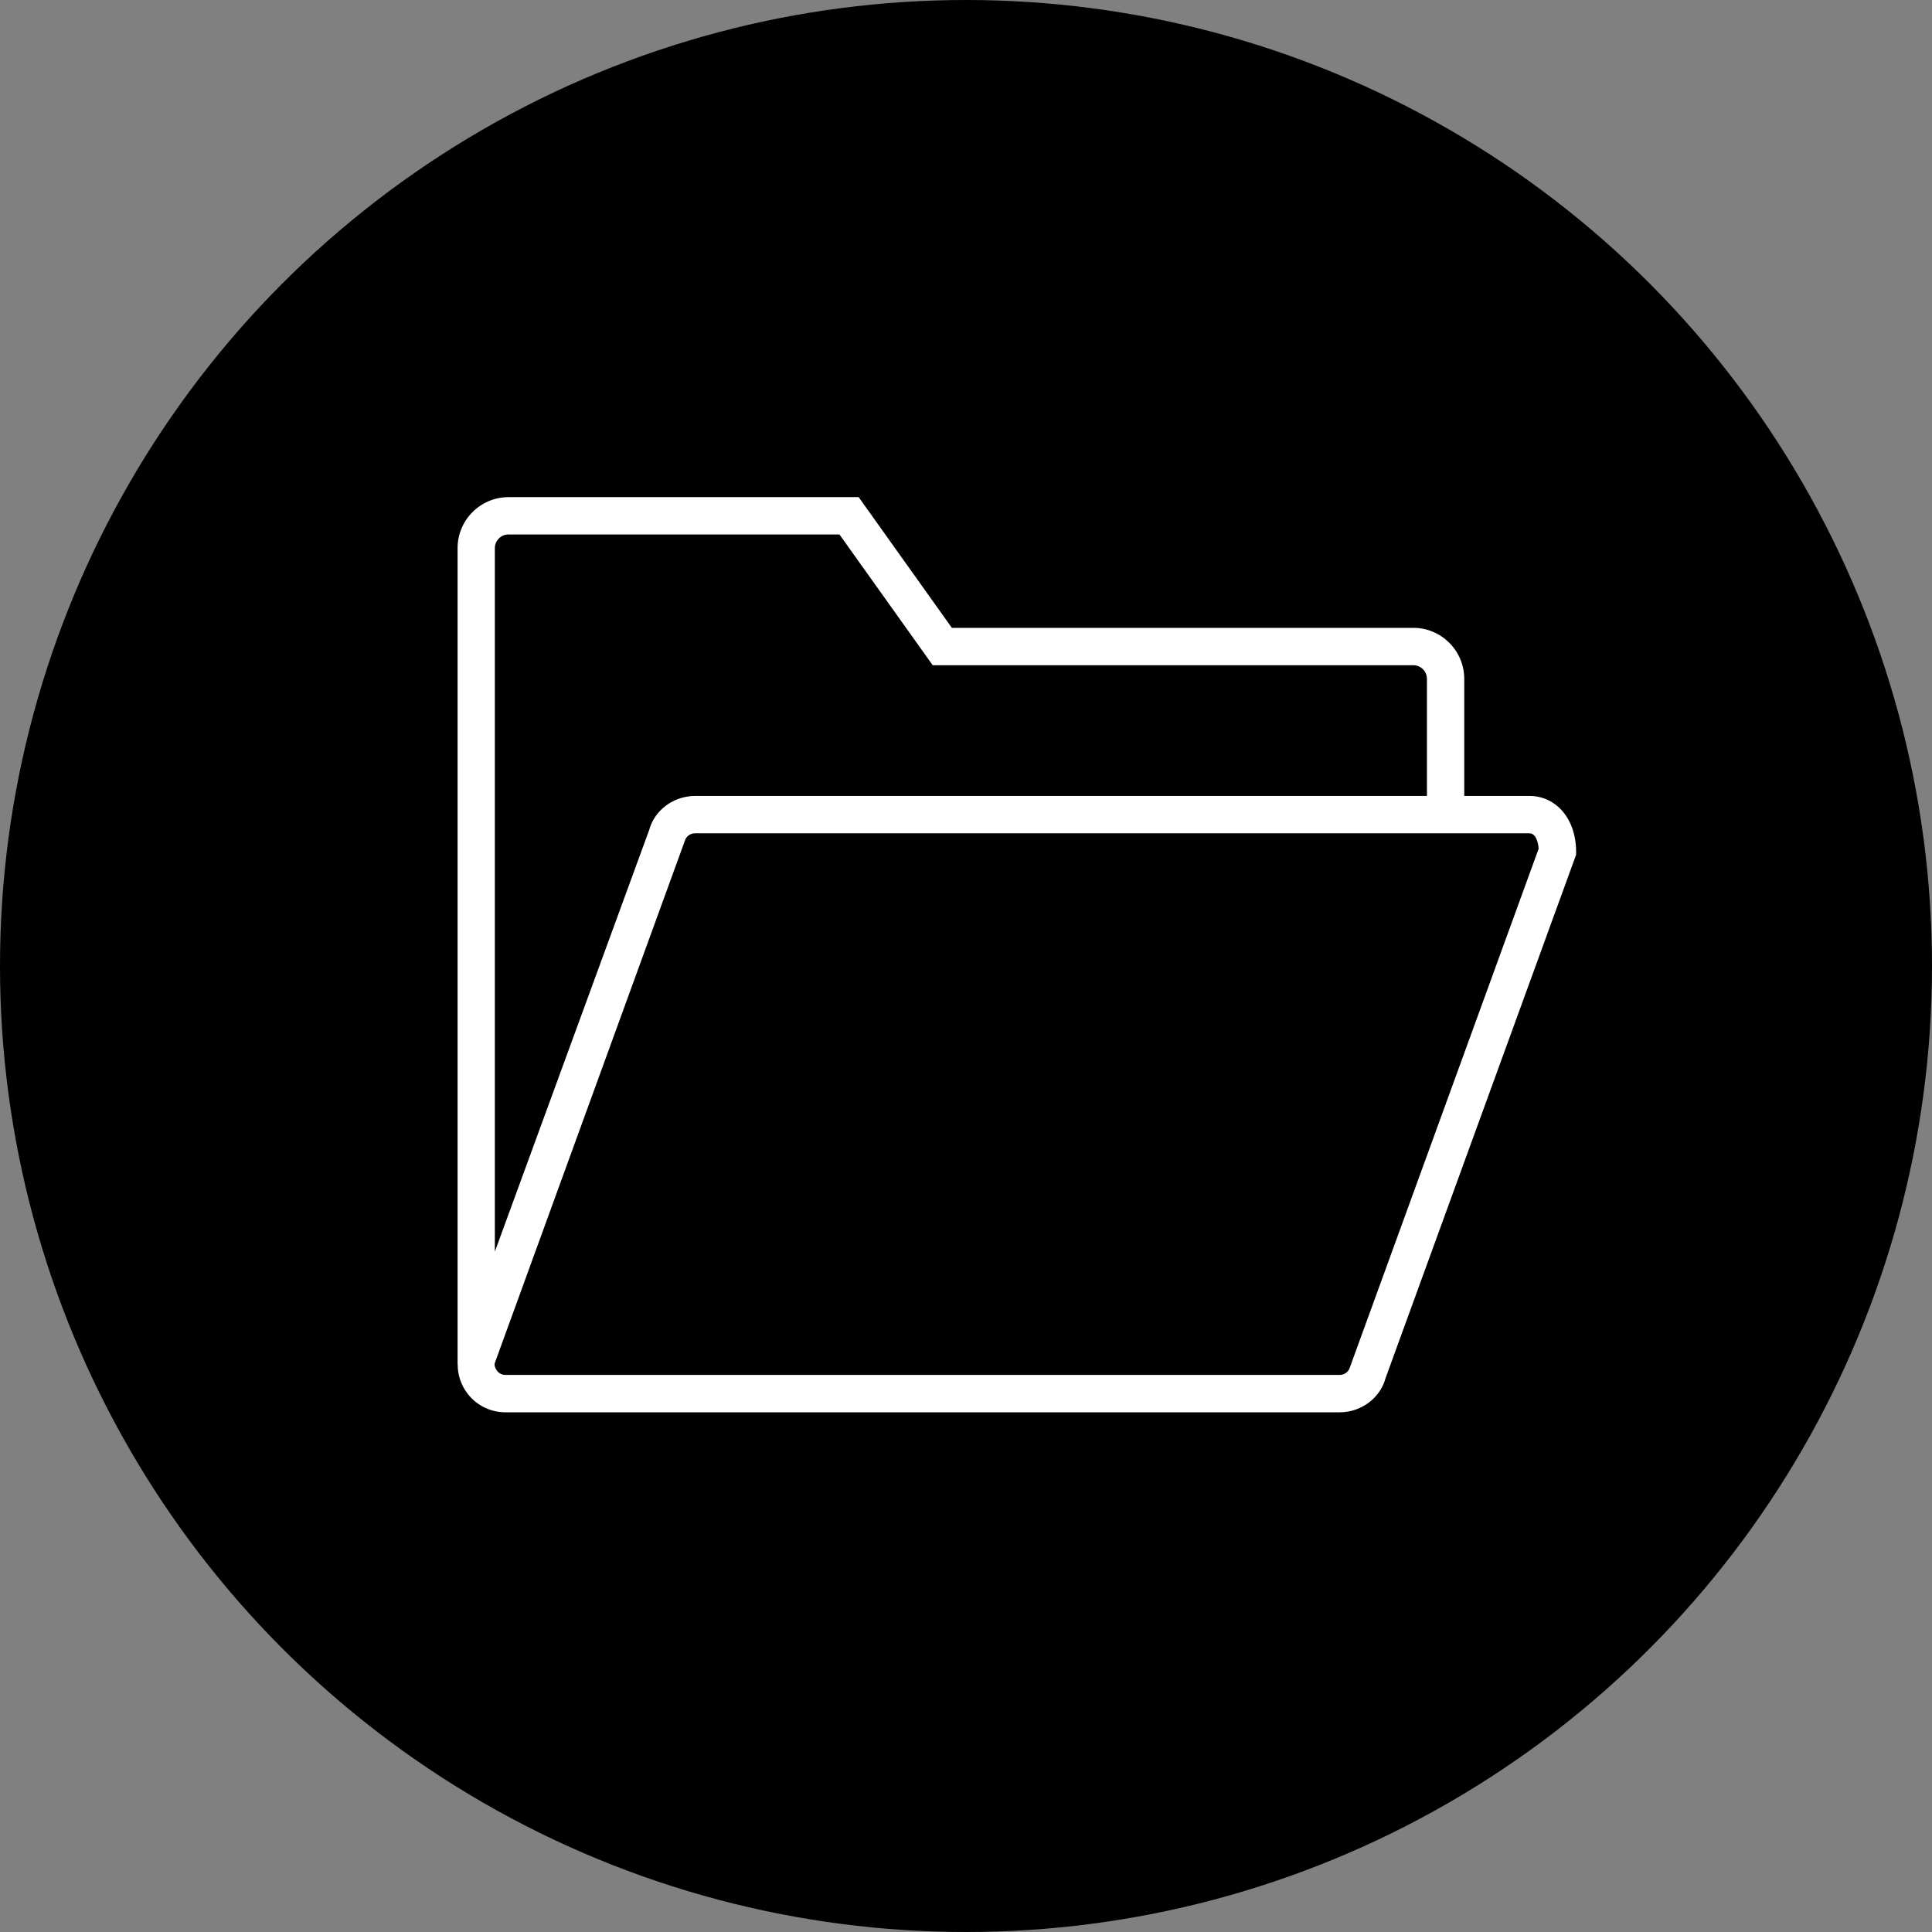
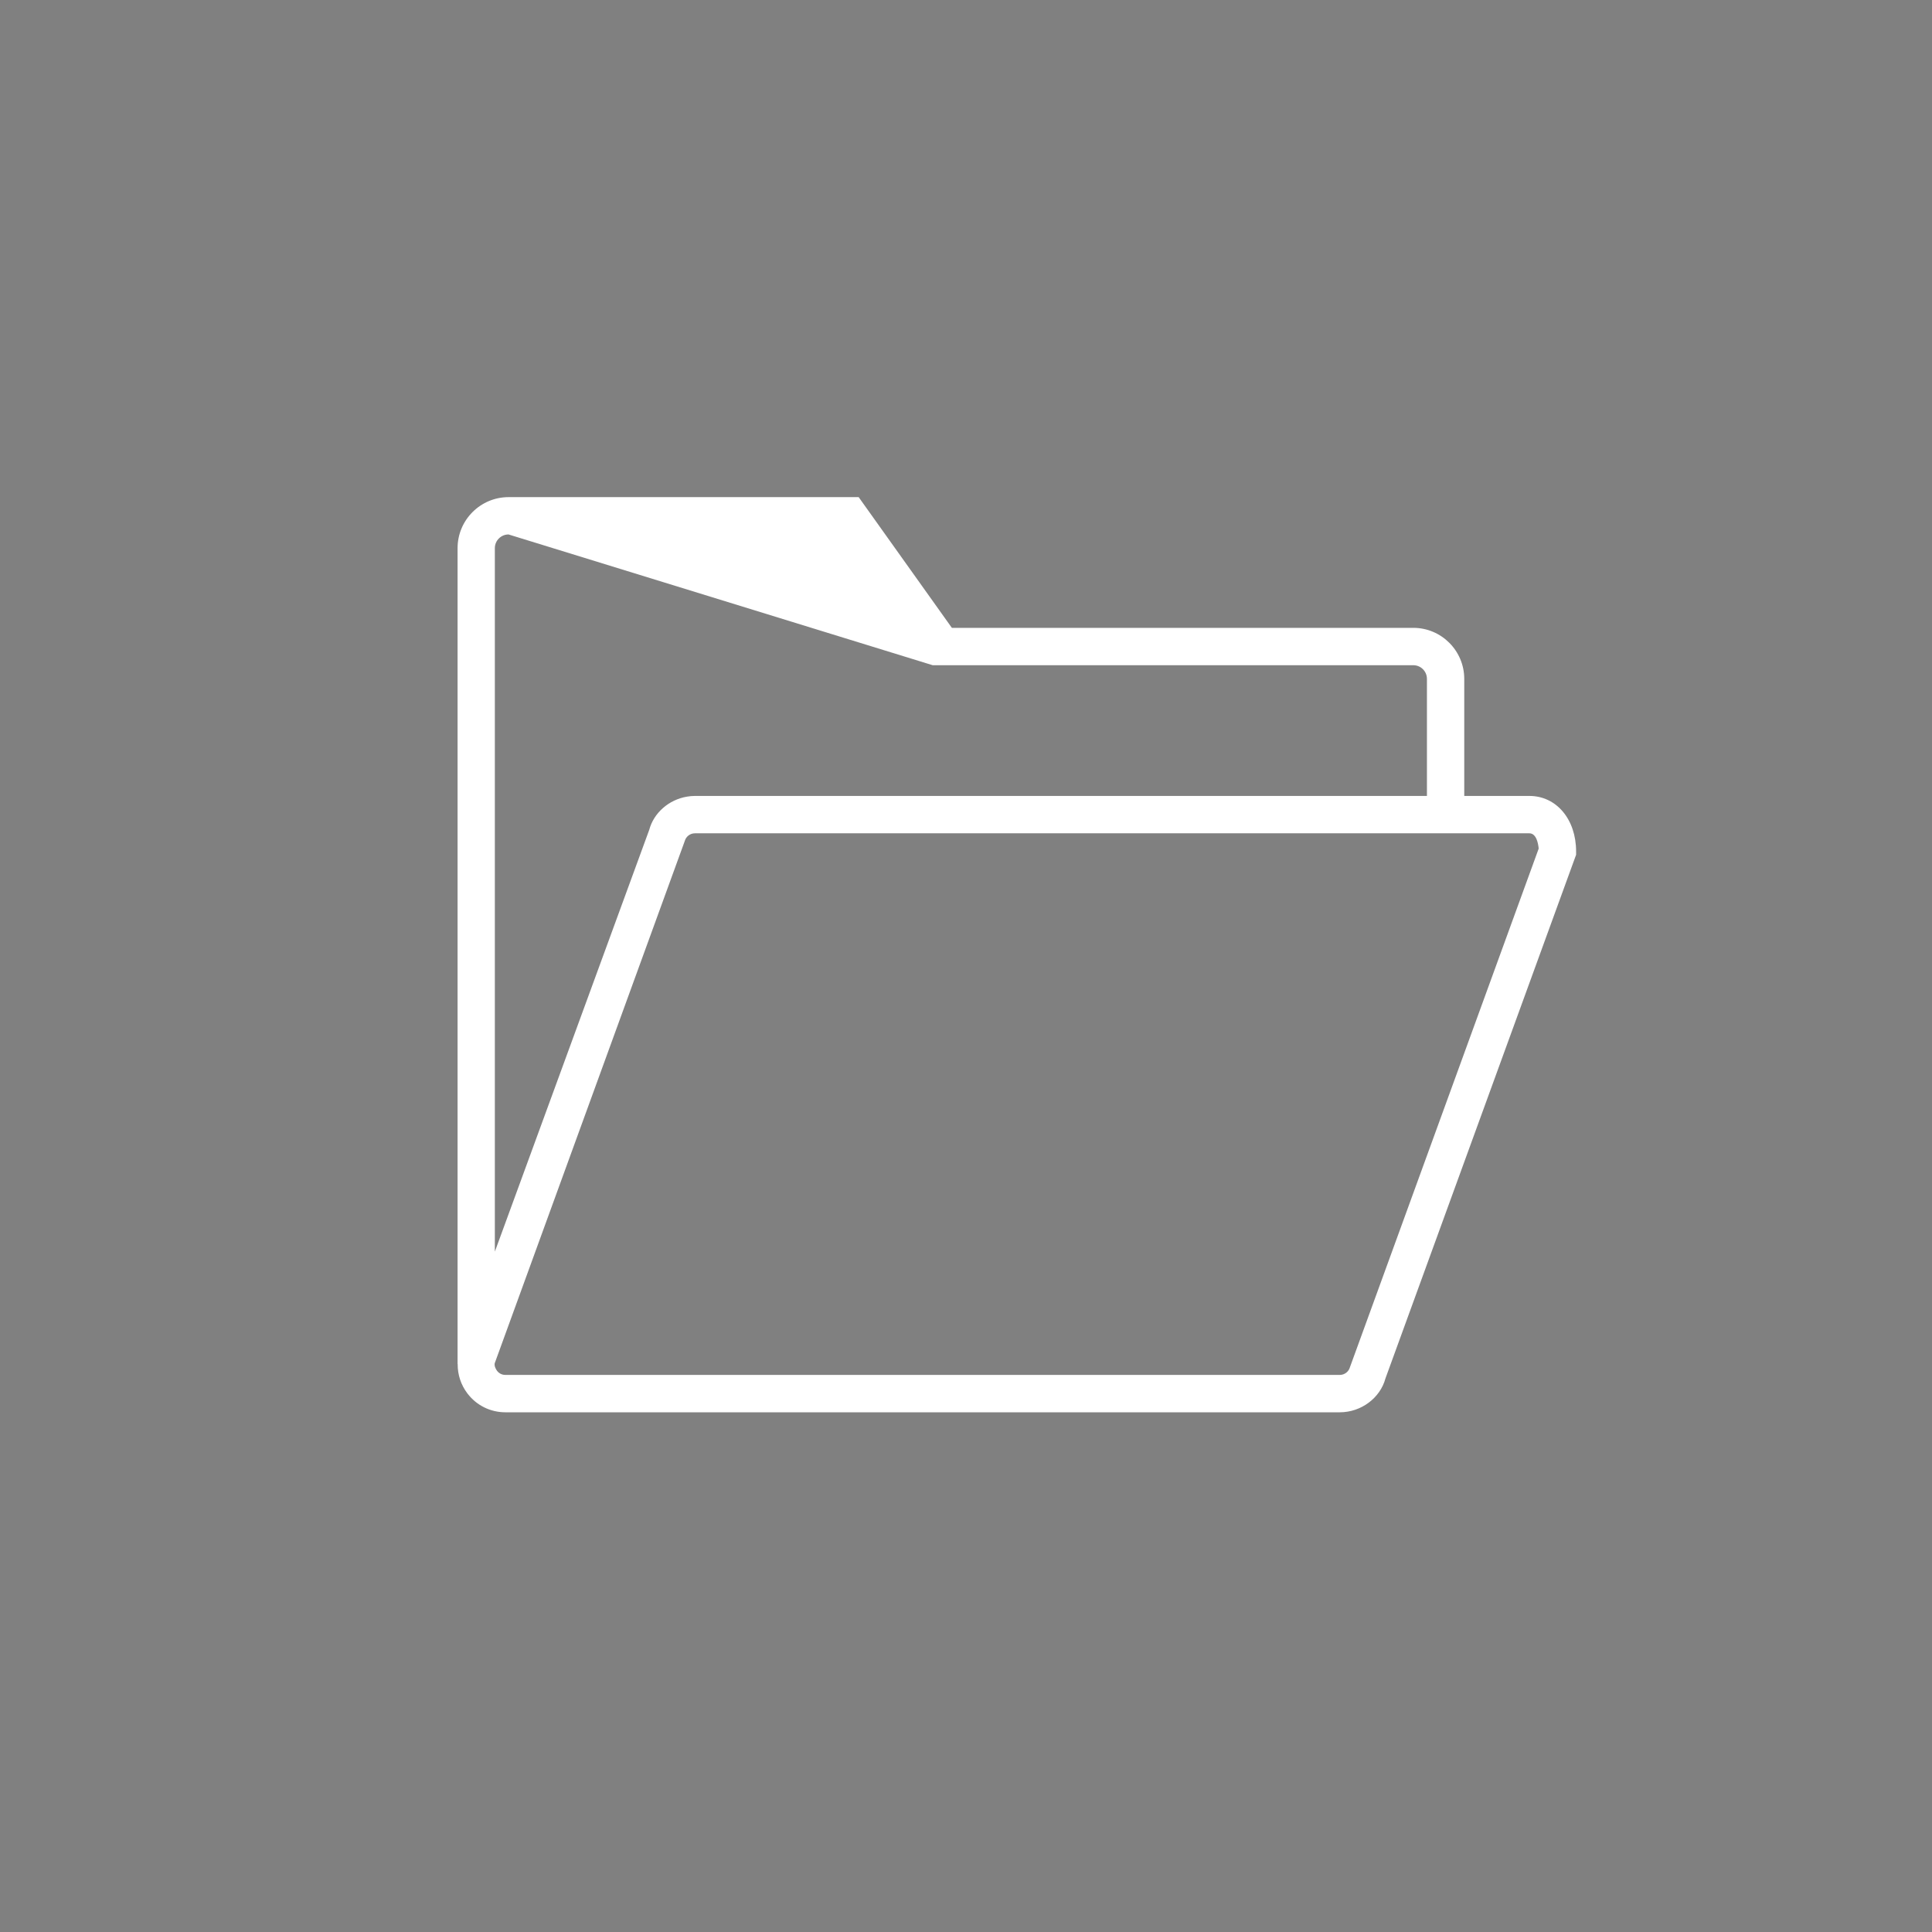
<svg xmlns="http://www.w3.org/2000/svg" width="38px" height="38px" viewBox="0 0 38 38" version="1.1">
  <rect x="0" y="0" width="38" height="38" fill="#808080" stroke="none" />
  <title>bulk</title>
  <g id="bulk" stroke="none" stroke-width="1" fill="none" fill-rule="evenodd">
-     <circle id="Oval-Copy-2" fill="#000000" cx="19" cy="19" r="19" />
    <g id="folder" transform="translate(9, 9)" fill="#FFFFFF" fill-rule="nonzero">
-       <path d="M21.08,6.655 L19.8,6.655 L19.8,4.353 C19.8,3.799 19.35,3.349 18.798,3.349 L9.722,3.349 L7.889,0.778 L1.002,0.778 C0.45,0.778 0,1.228 0,1.781 L0,17.83 L0.002,17.83 C0,18.036 0.065,18.239 0.194,18.408 C0.373,18.643 0.645,18.778 0.941,18.778 L17.352,18.778 C17.776,18.778 18.149,18.492 18.25,18.112 L22,7.812 L22,7.747 C22,7.115 21.613,6.655 21.08,6.655 Z M0.733,1.781 C0.733,1.633 0.854,1.512 1.002,1.512 L7.511,1.512 L9.345,4.084 L18.798,4.084 C18.946,4.084 19.066,4.204 19.066,4.353 L19.066,6.655 L4.668,6.655 C4.615,6.655 4.563,6.66 4.512,6.669 C4.155,6.728 3.858,6.989 3.77,7.321 L0.733,15.618 L0.733,1.781 Z M17.552,17.89 C17.528,17.98 17.445,18.043 17.352,18.043 L0.941,18.043 C0.851,18.043 0.799,17.992 0.776,17.962 C0.753,17.931 0.718,17.867 0.731,17.812 L4.468,7.543 C4.492,7.453 4.575,7.39 4.668,7.39 L19.8,7.39 L21.08,7.39 C21.219,7.39 21.255,7.591 21.264,7.691 L17.552,17.89 Z" id="Shape" />
+       <path d="M21.08,6.655 L19.8,6.655 L19.8,4.353 C19.8,3.799 19.35,3.349 18.798,3.349 L9.722,3.349 L7.889,0.778 L1.002,0.778 C0.45,0.778 0,1.228 0,1.781 L0,17.83 L0.002,17.83 C0,18.036 0.065,18.239 0.194,18.408 C0.373,18.643 0.645,18.778 0.941,18.778 L17.352,18.778 C17.776,18.778 18.149,18.492 18.25,18.112 L22,7.812 L22,7.747 C22,7.115 21.613,6.655 21.08,6.655 Z M0.733,1.781 C0.733,1.633 0.854,1.512 1.002,1.512 L9.345,4.084 L18.798,4.084 C18.946,4.084 19.066,4.204 19.066,4.353 L19.066,6.655 L4.668,6.655 C4.615,6.655 4.563,6.66 4.512,6.669 C4.155,6.728 3.858,6.989 3.77,7.321 L0.733,15.618 L0.733,1.781 Z M17.552,17.89 C17.528,17.98 17.445,18.043 17.352,18.043 L0.941,18.043 C0.851,18.043 0.799,17.992 0.776,17.962 C0.753,17.931 0.718,17.867 0.731,17.812 L4.468,7.543 C4.492,7.453 4.575,7.39 4.668,7.39 L19.8,7.39 L21.08,7.39 C21.219,7.39 21.255,7.591 21.264,7.691 L17.552,17.89 Z" id="Shape" />
    </g>
  </g>
</svg>